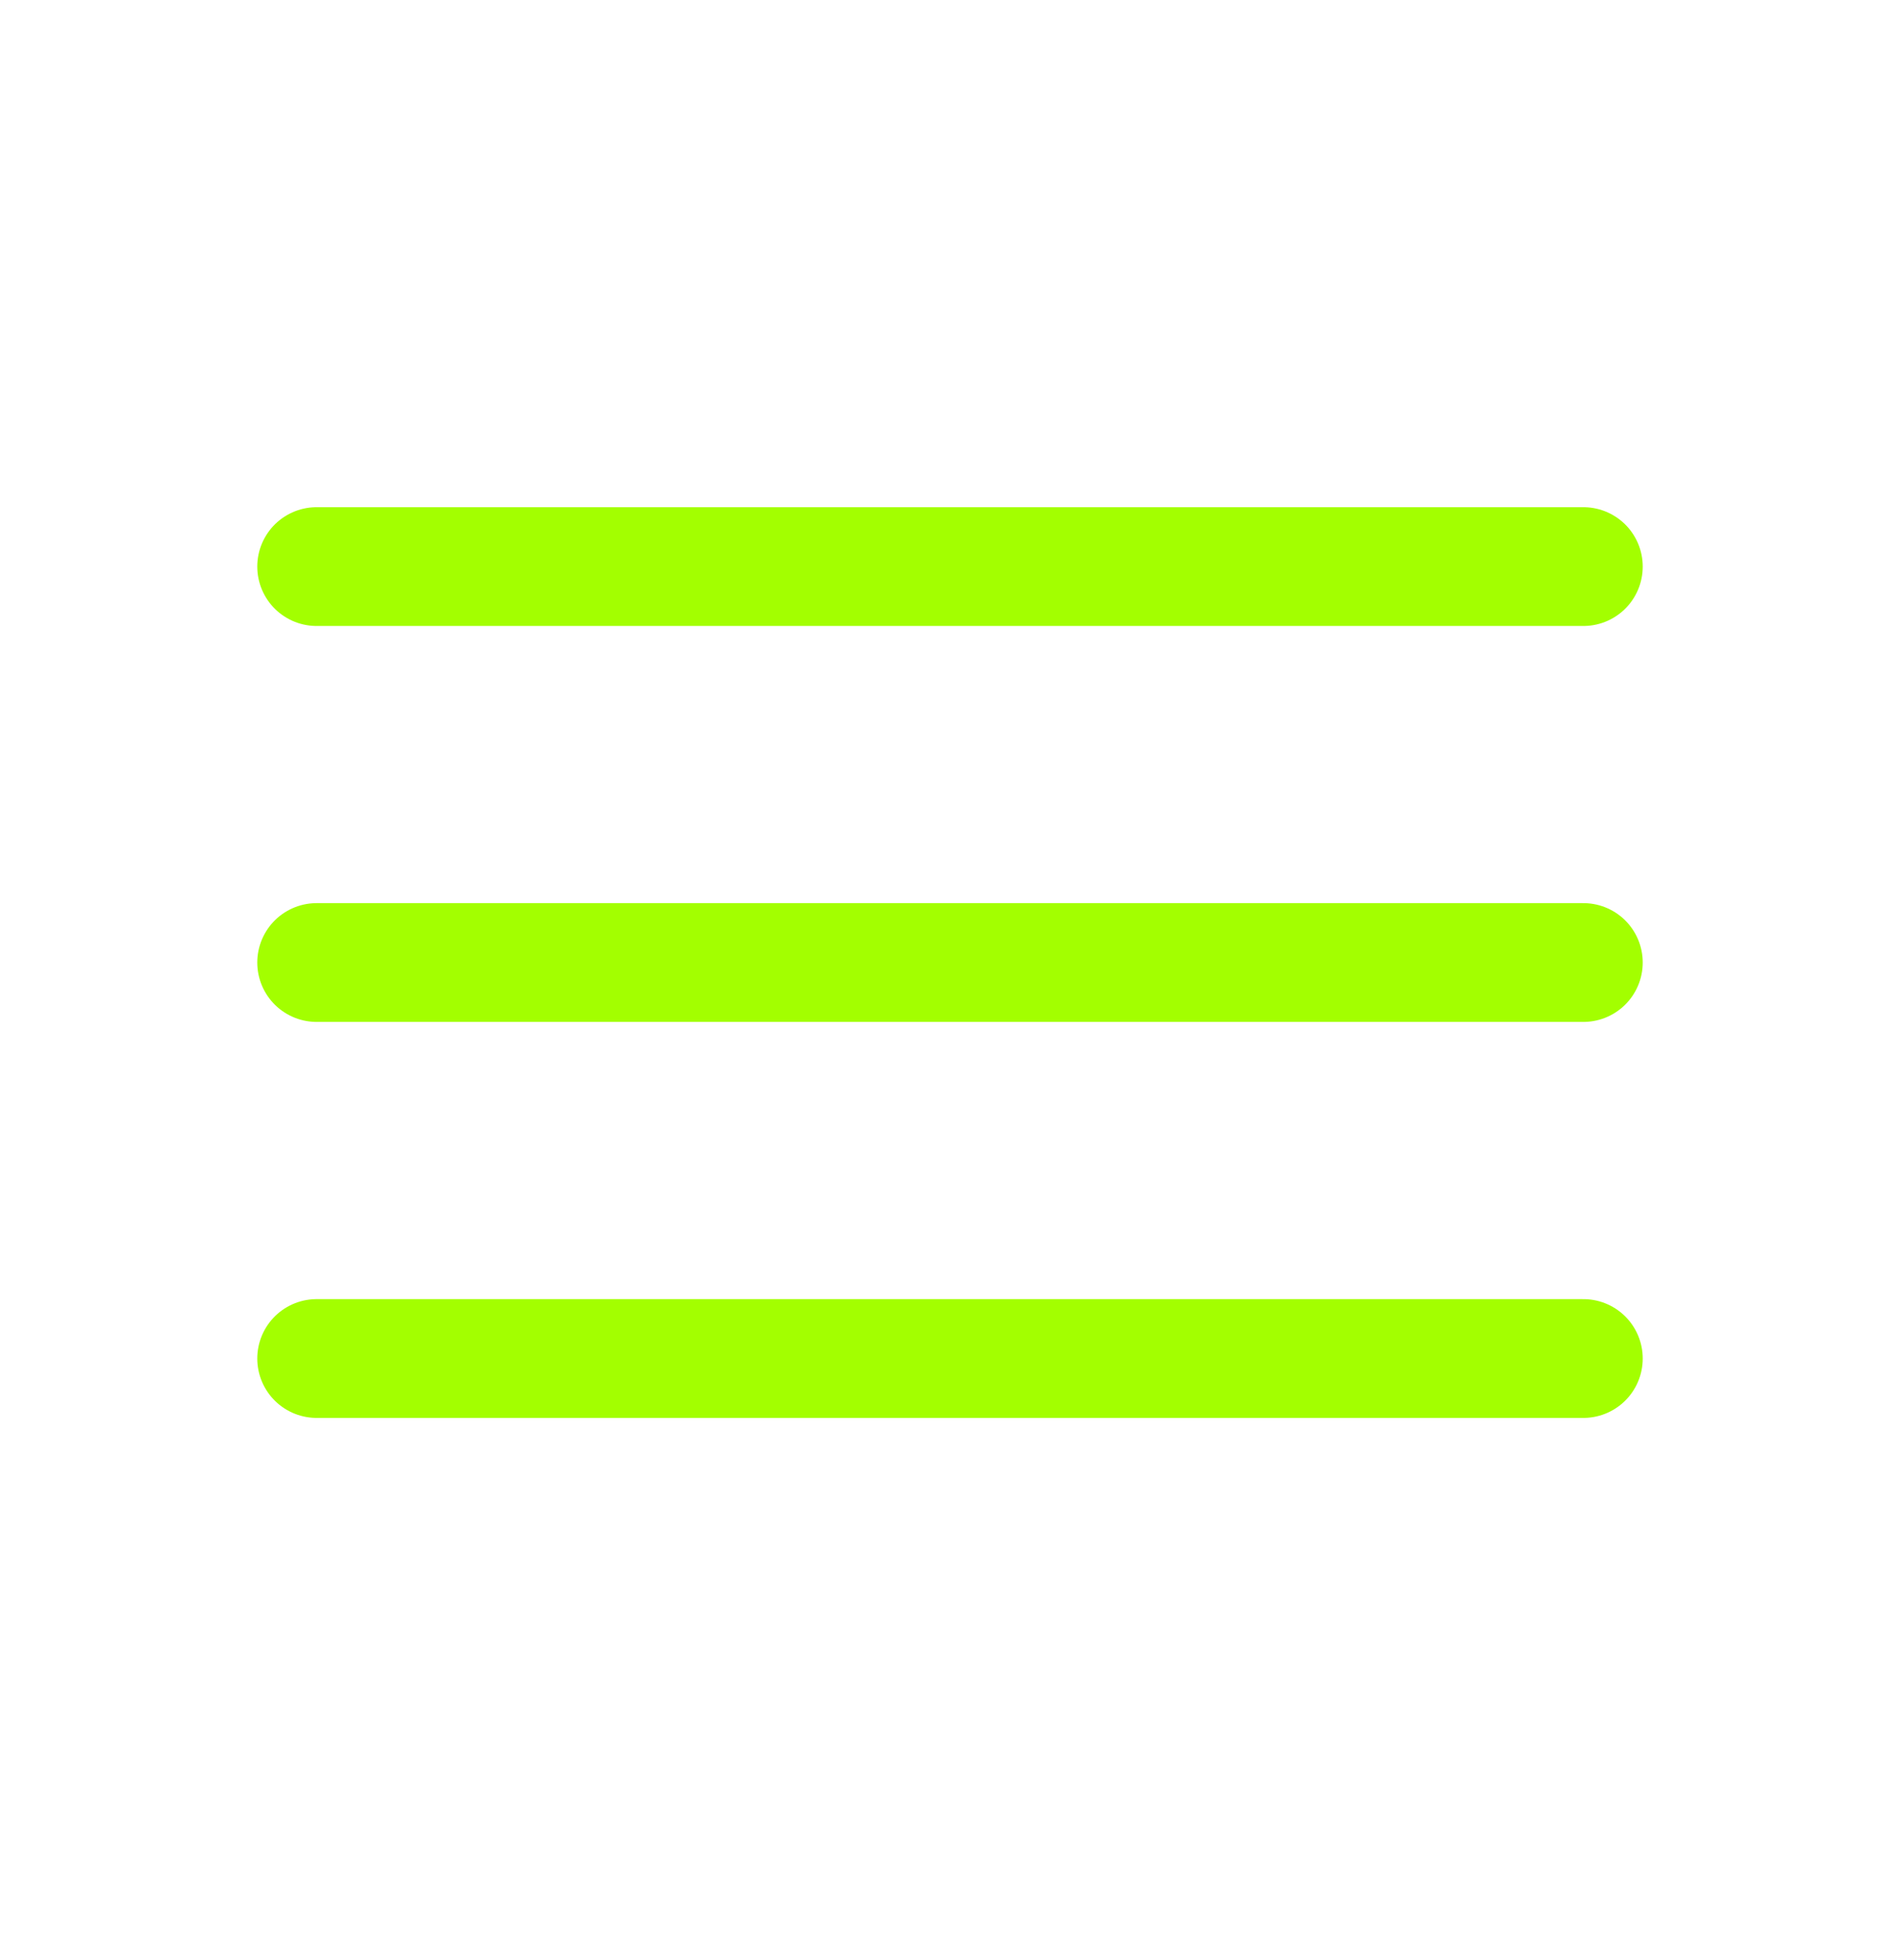
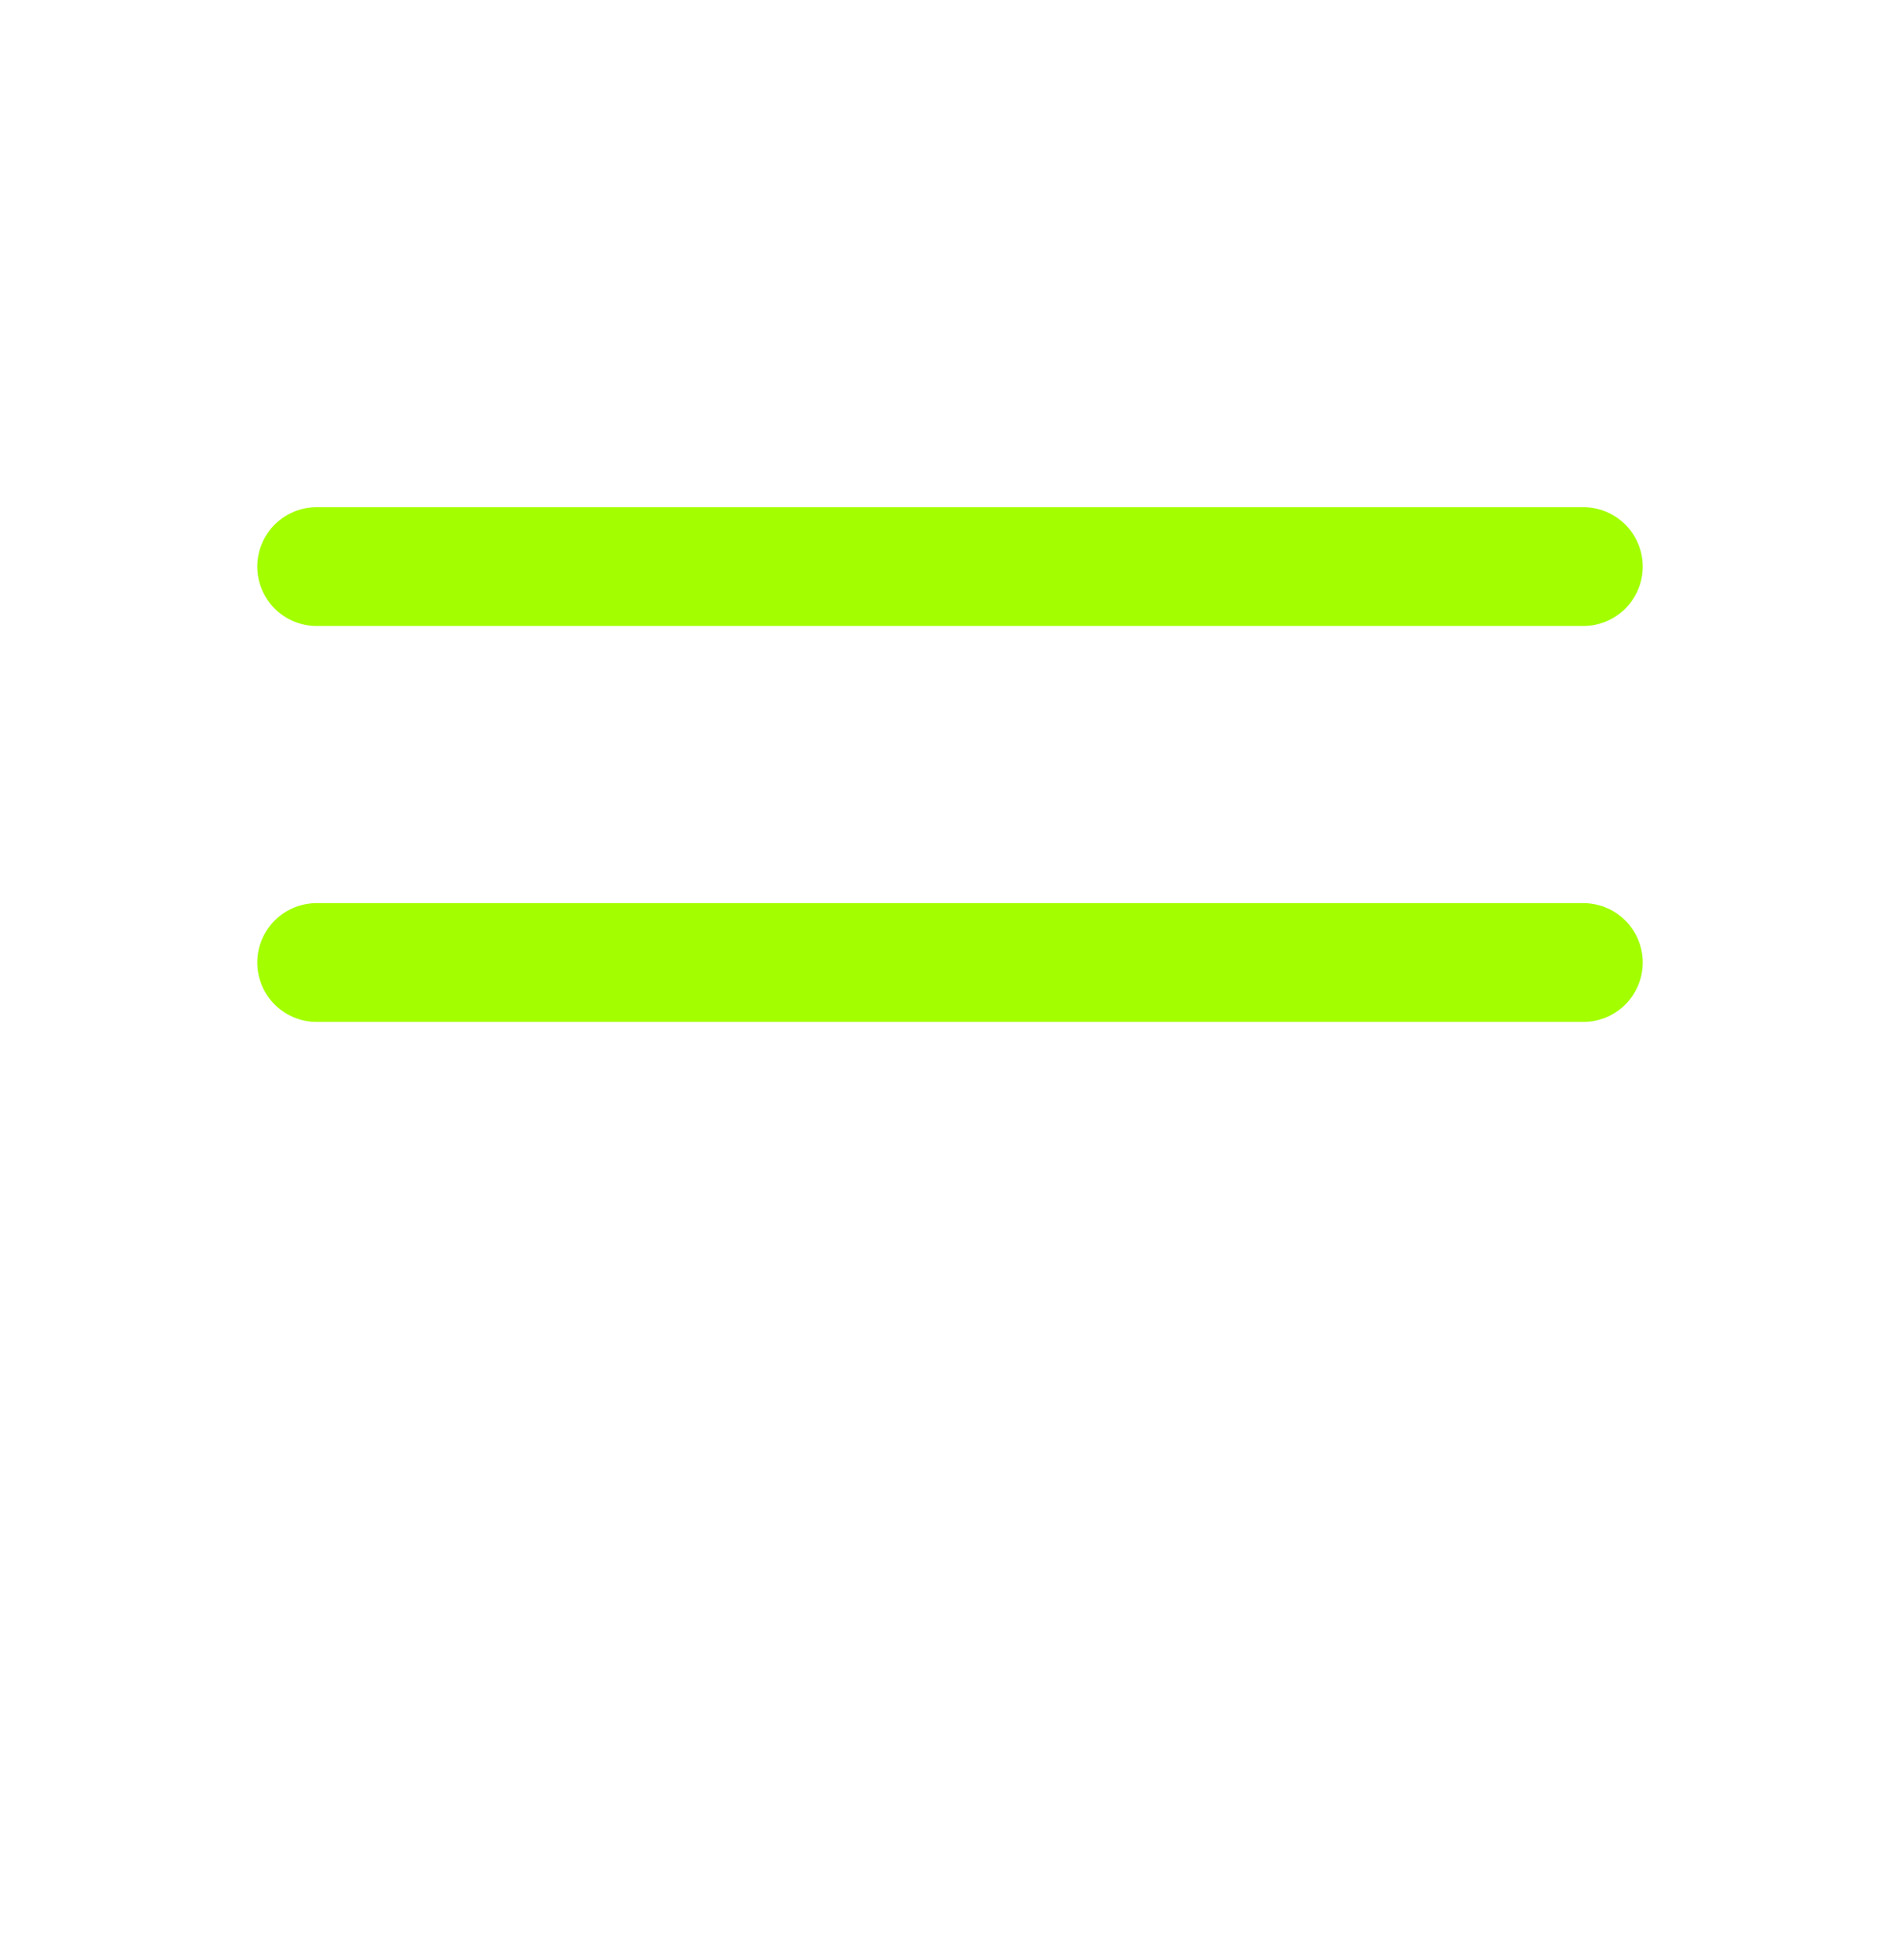
<svg xmlns="http://www.w3.org/2000/svg" width="32" height="33" viewBox="0 0 32 33" fill="none">
  <path d="M26.667 9.539L5.333 9.539" stroke="#A3FF00" stroke-width="2" stroke-linecap="round" />
  <path d="M26.667 16.205L5.333 16.205" stroke="#A3FF00" stroke-width="2" stroke-linecap="round" />
-   <path d="M26.667 22.872L5.333 22.872" stroke="#A3FF00" stroke-width="2" stroke-linecap="round" />
</svg>